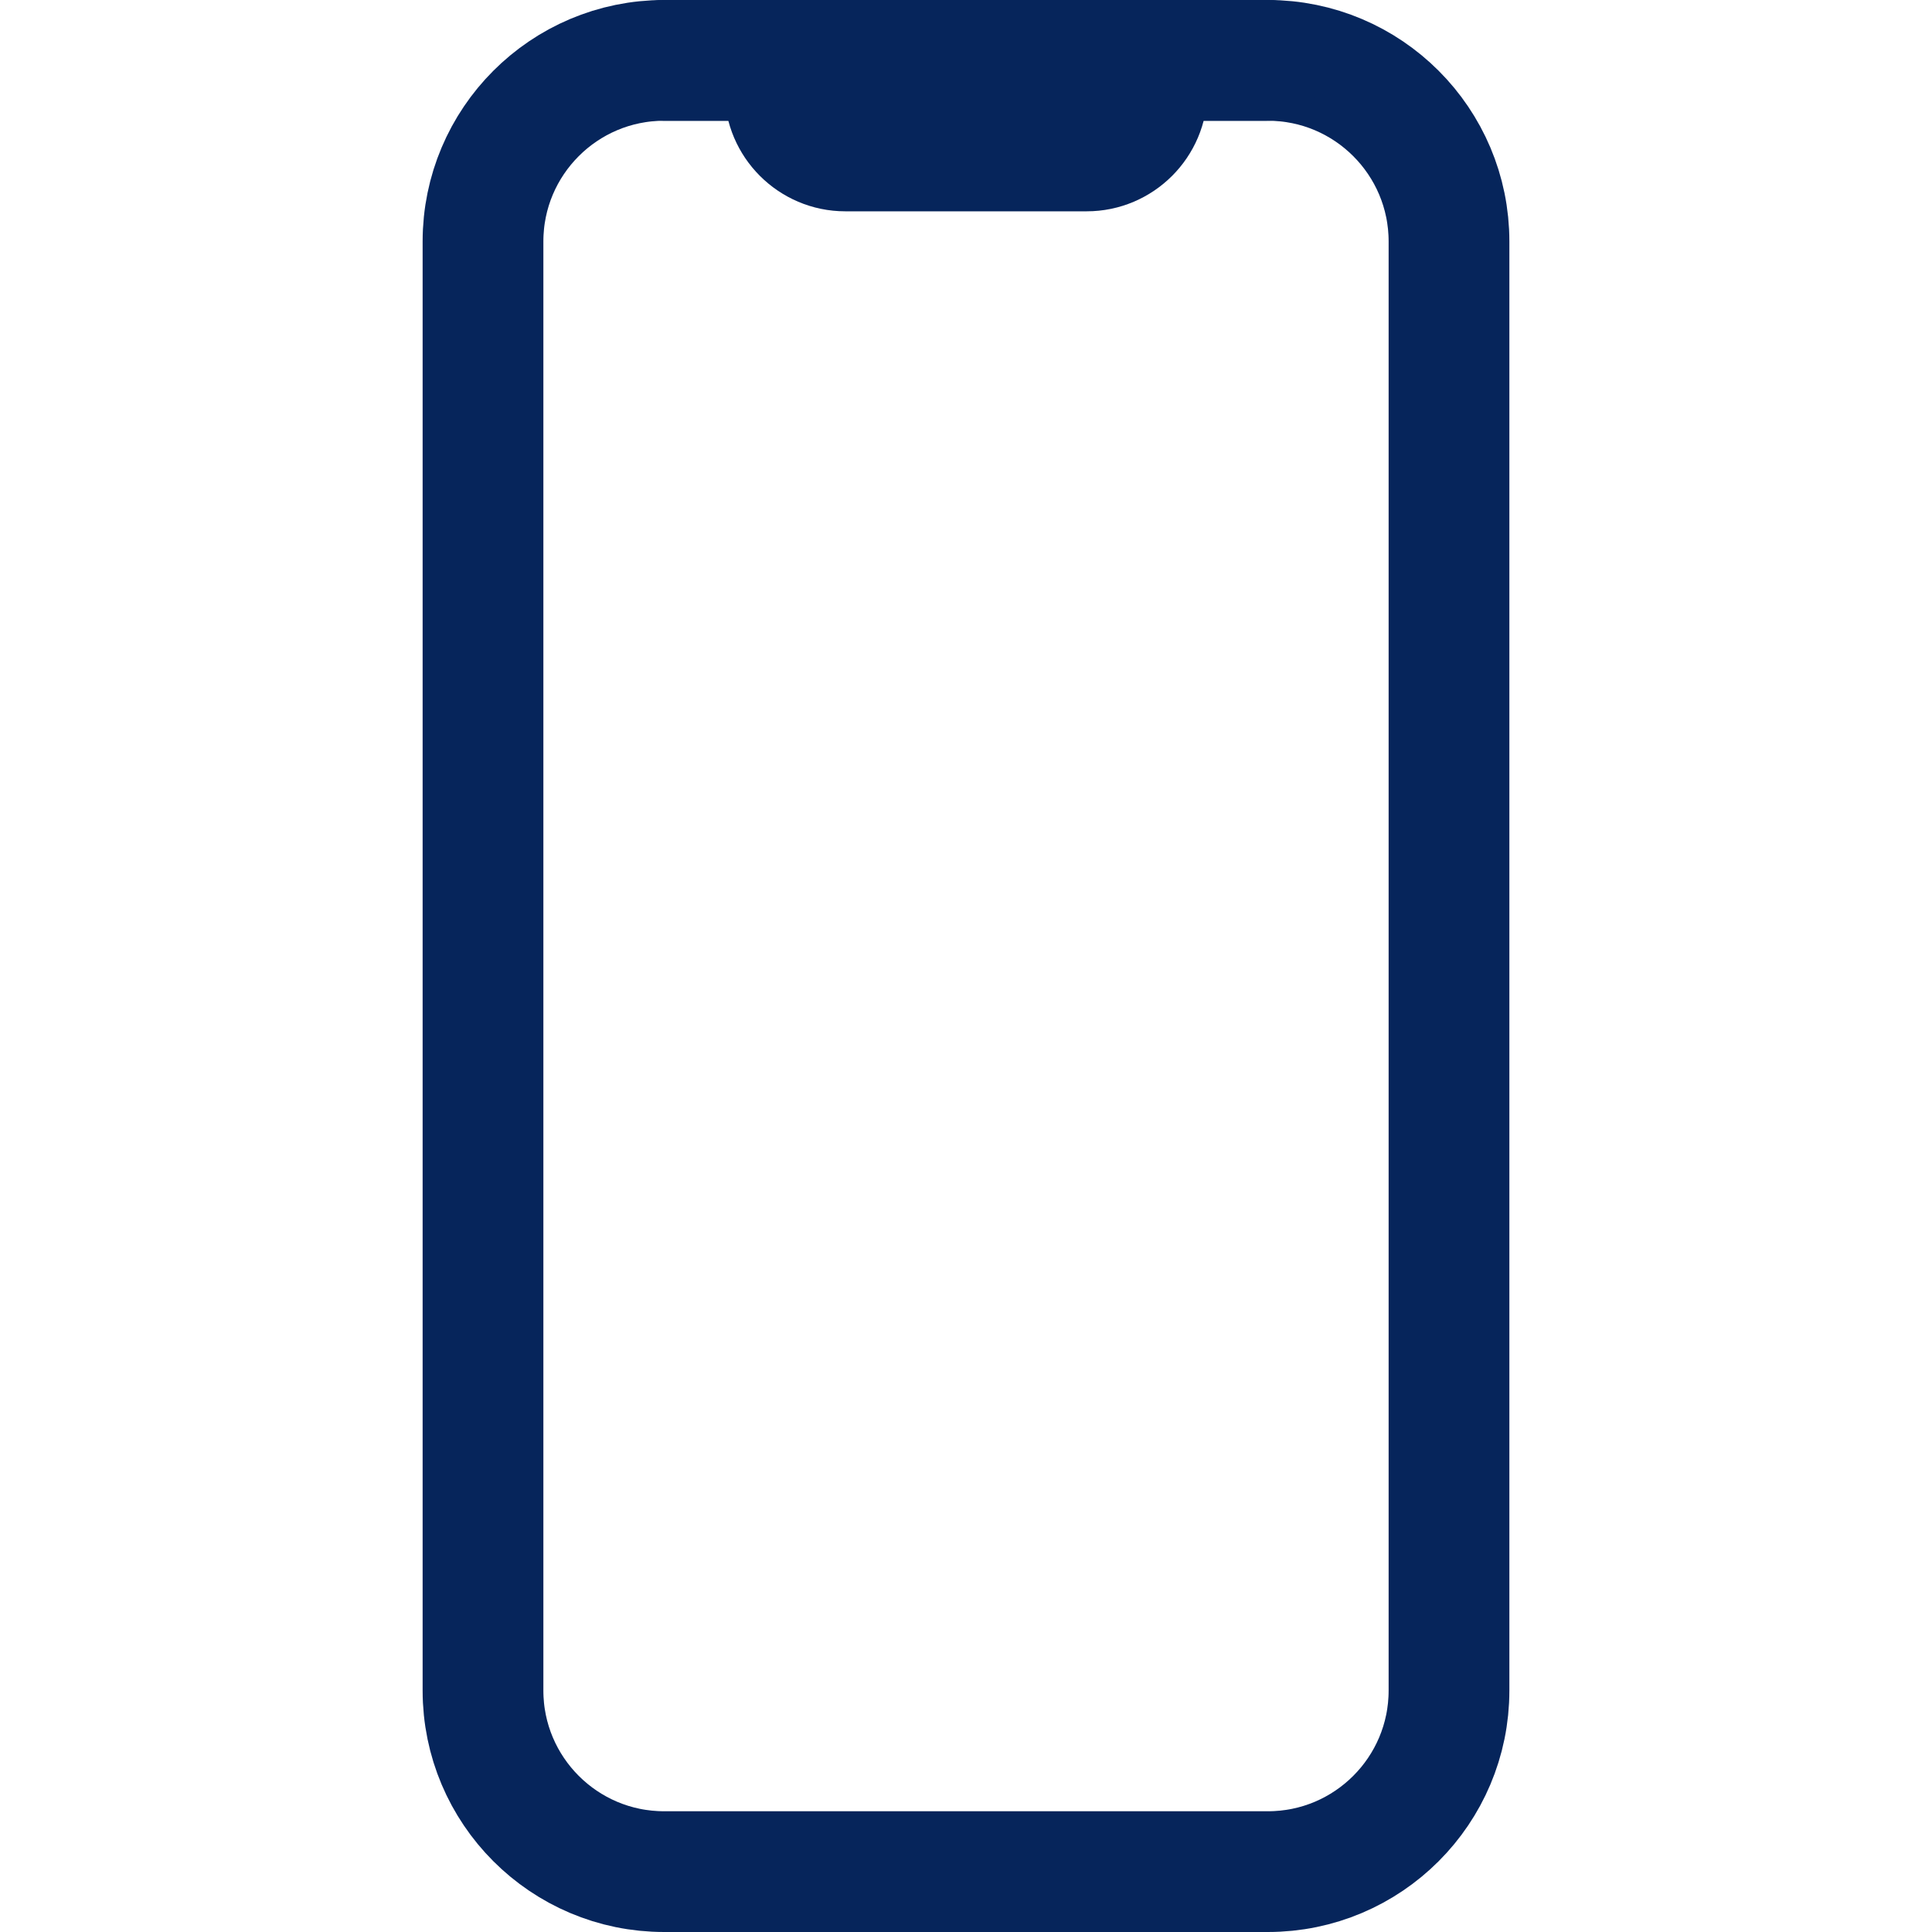
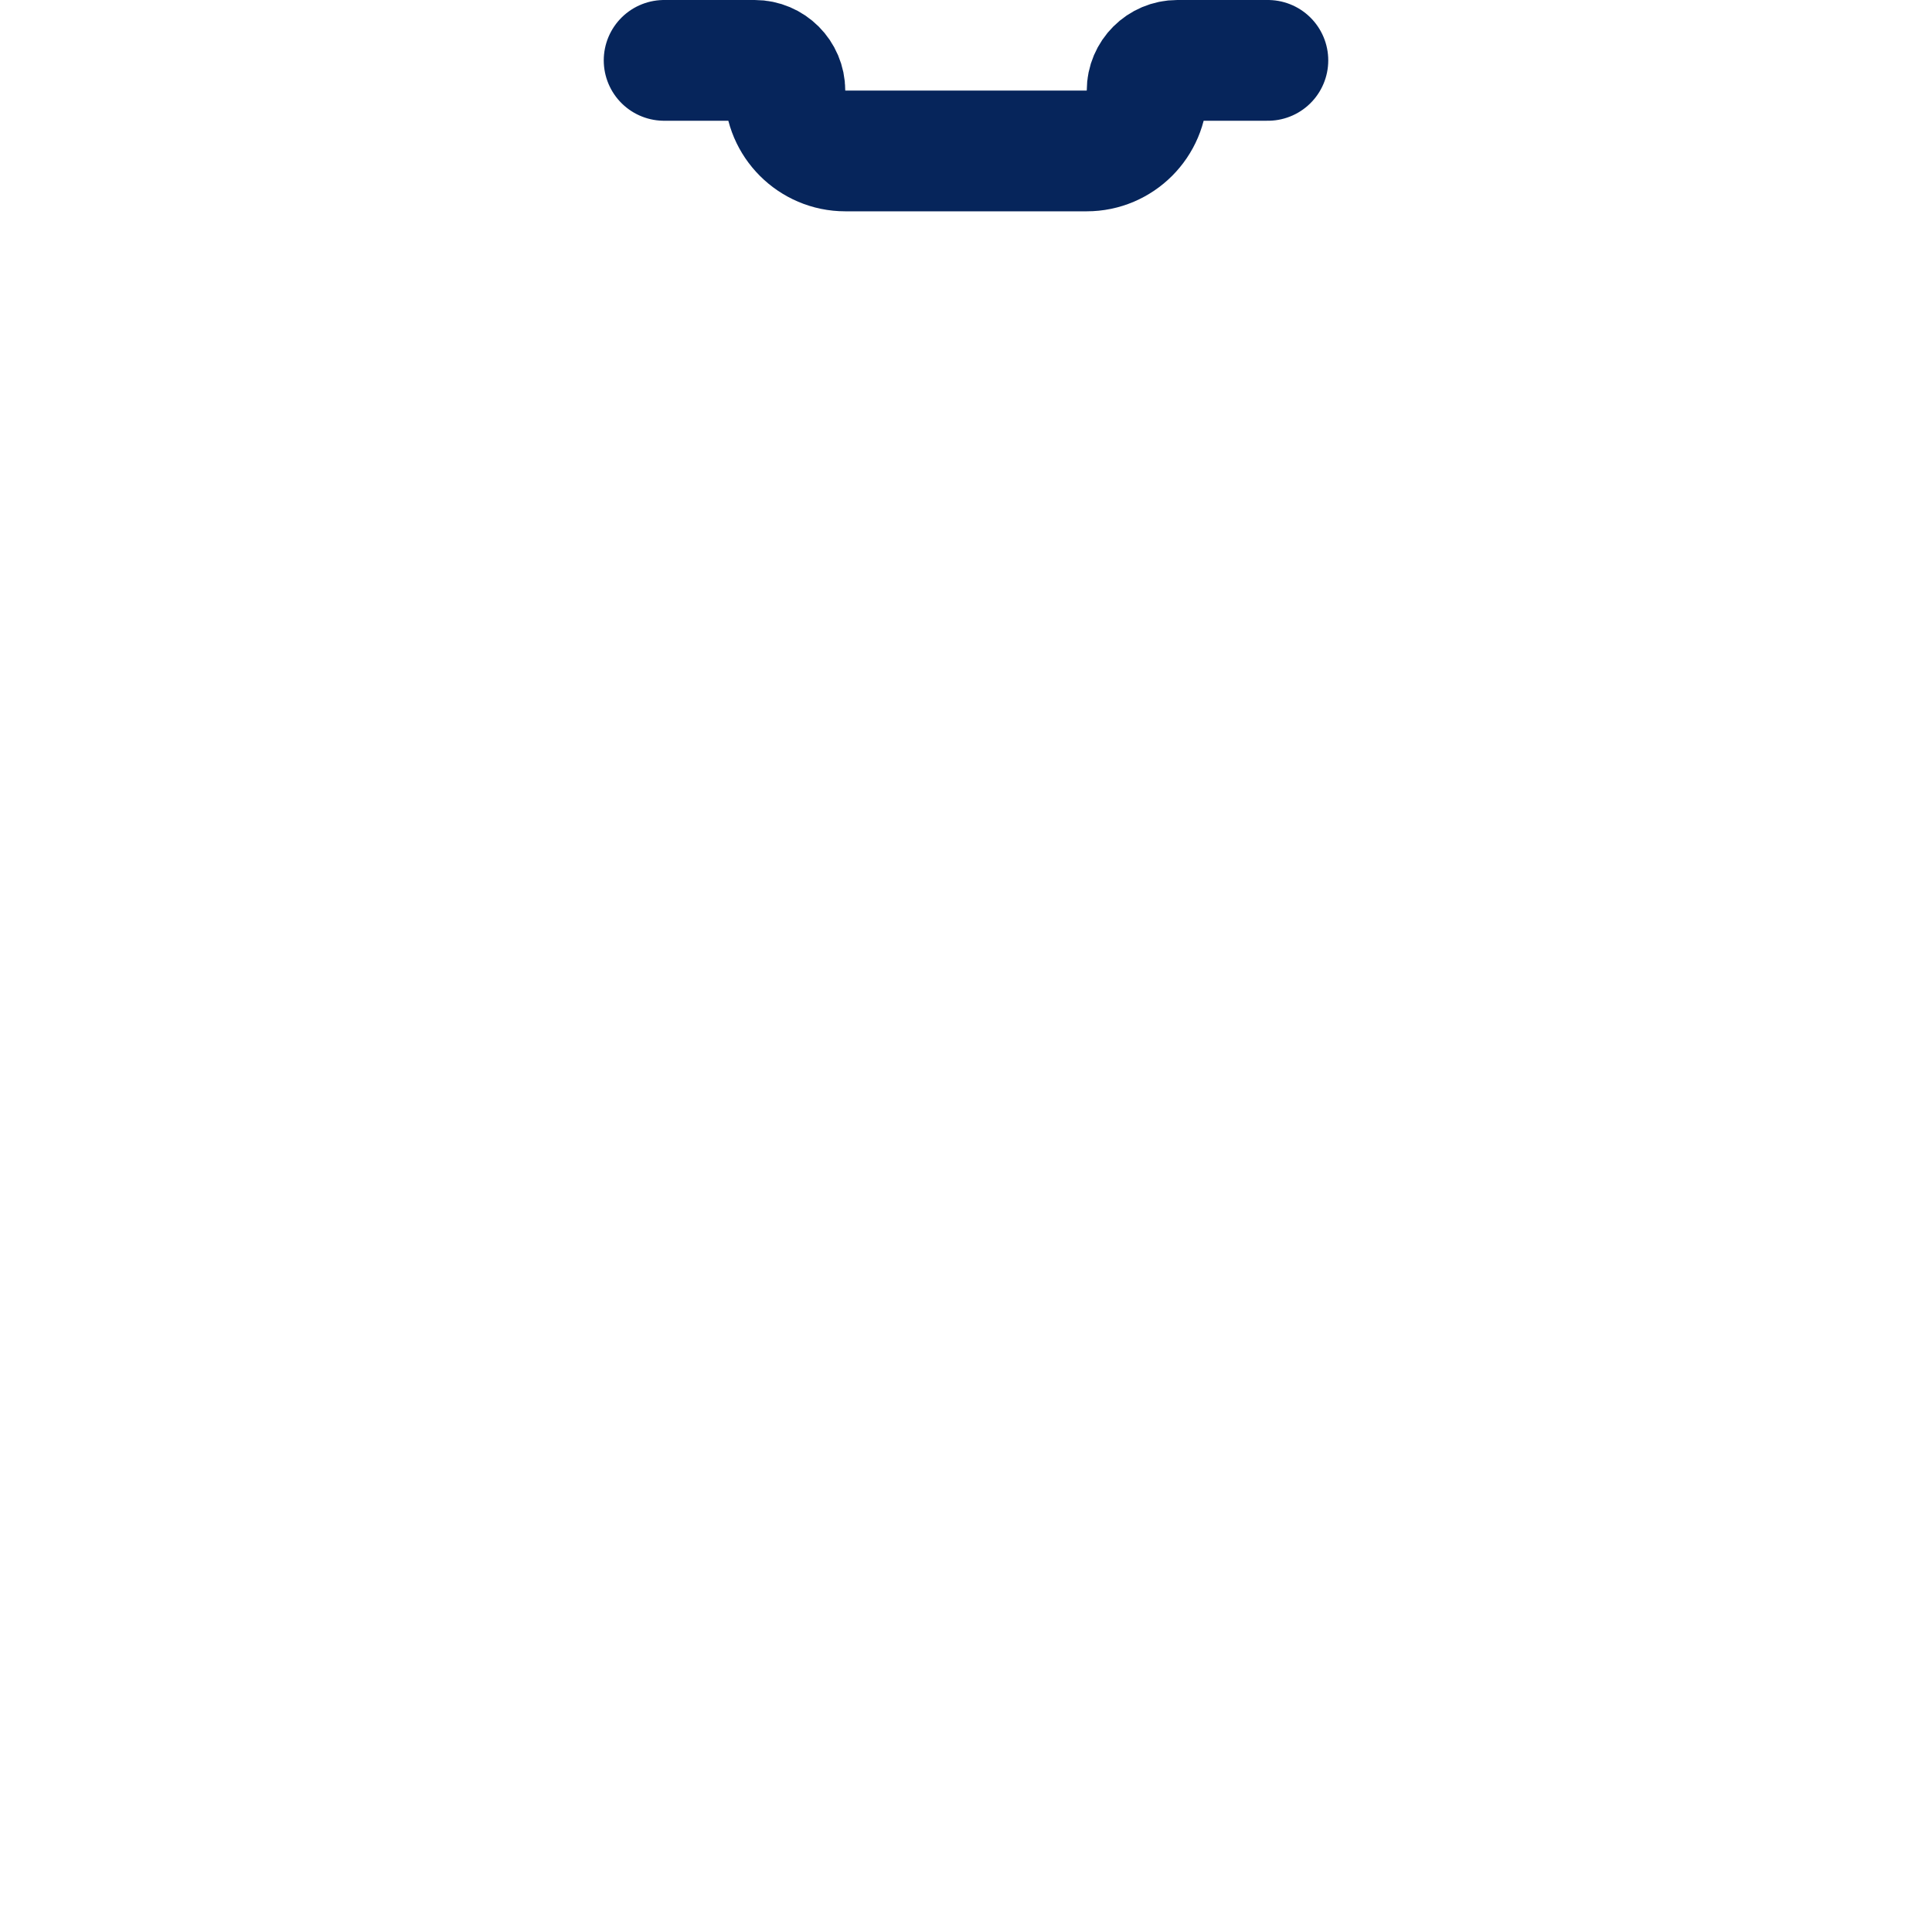
<svg xmlns="http://www.w3.org/2000/svg" version="1.1" id="Capa_1" x="0px" y="0px" viewBox="0 0 512 512" style="enable-background:new 0 0 512 512;" xml:space="preserve">
  <style type="text/css">
	.st0{fill:none;stroke:#06255B;stroke-width:32;stroke-linecap:round;stroke-linejoin:round;}
</style>
-   <path class="st0" d="M176,16h160c26.5,0,48,21.5,48,48v384c0,26.5-21.5,48-48,48H176c-26.5,0-48-21.5-48-48V64  C128,37.5,149.5,16,176,16z" />
  <path class="st0" d="M176,16h24c4.4,0,8,3.6,8,8l0,0c0,8.8,7.2,16,16,16h64c8.8,0,16-7.2,16-16l0,0c0-4.4,3.6-8,8-8h24" />
</svg>